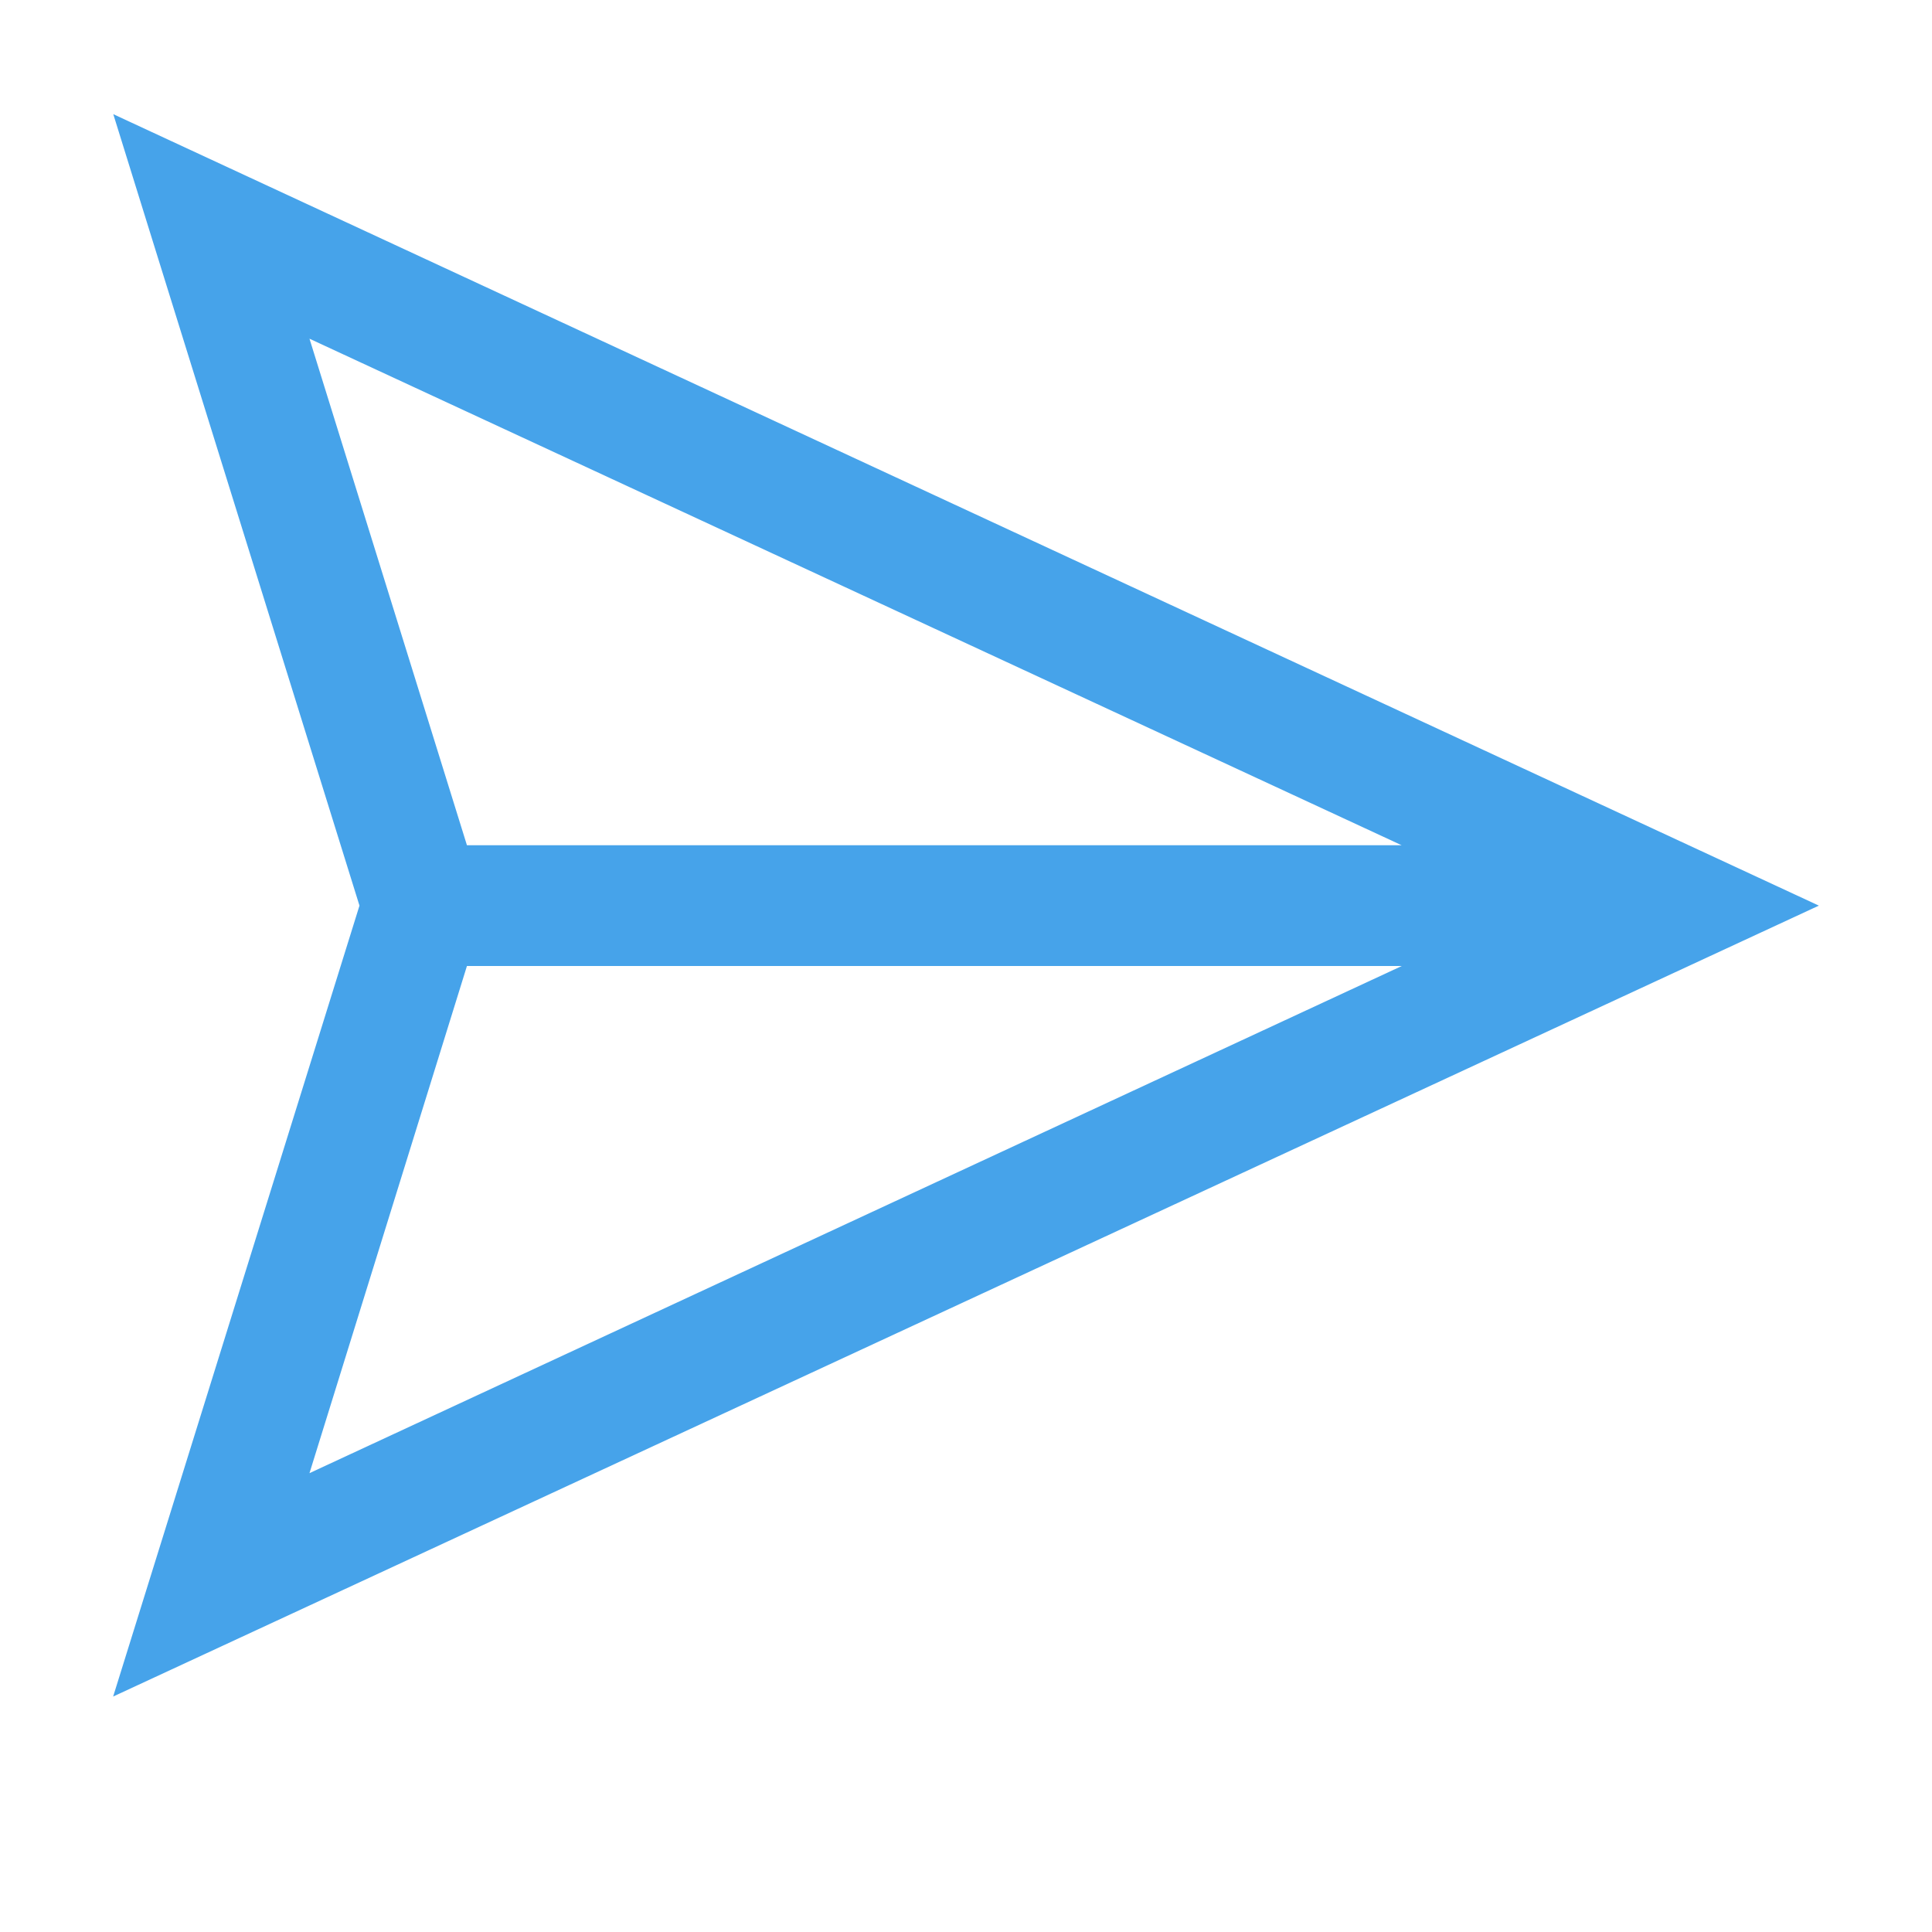
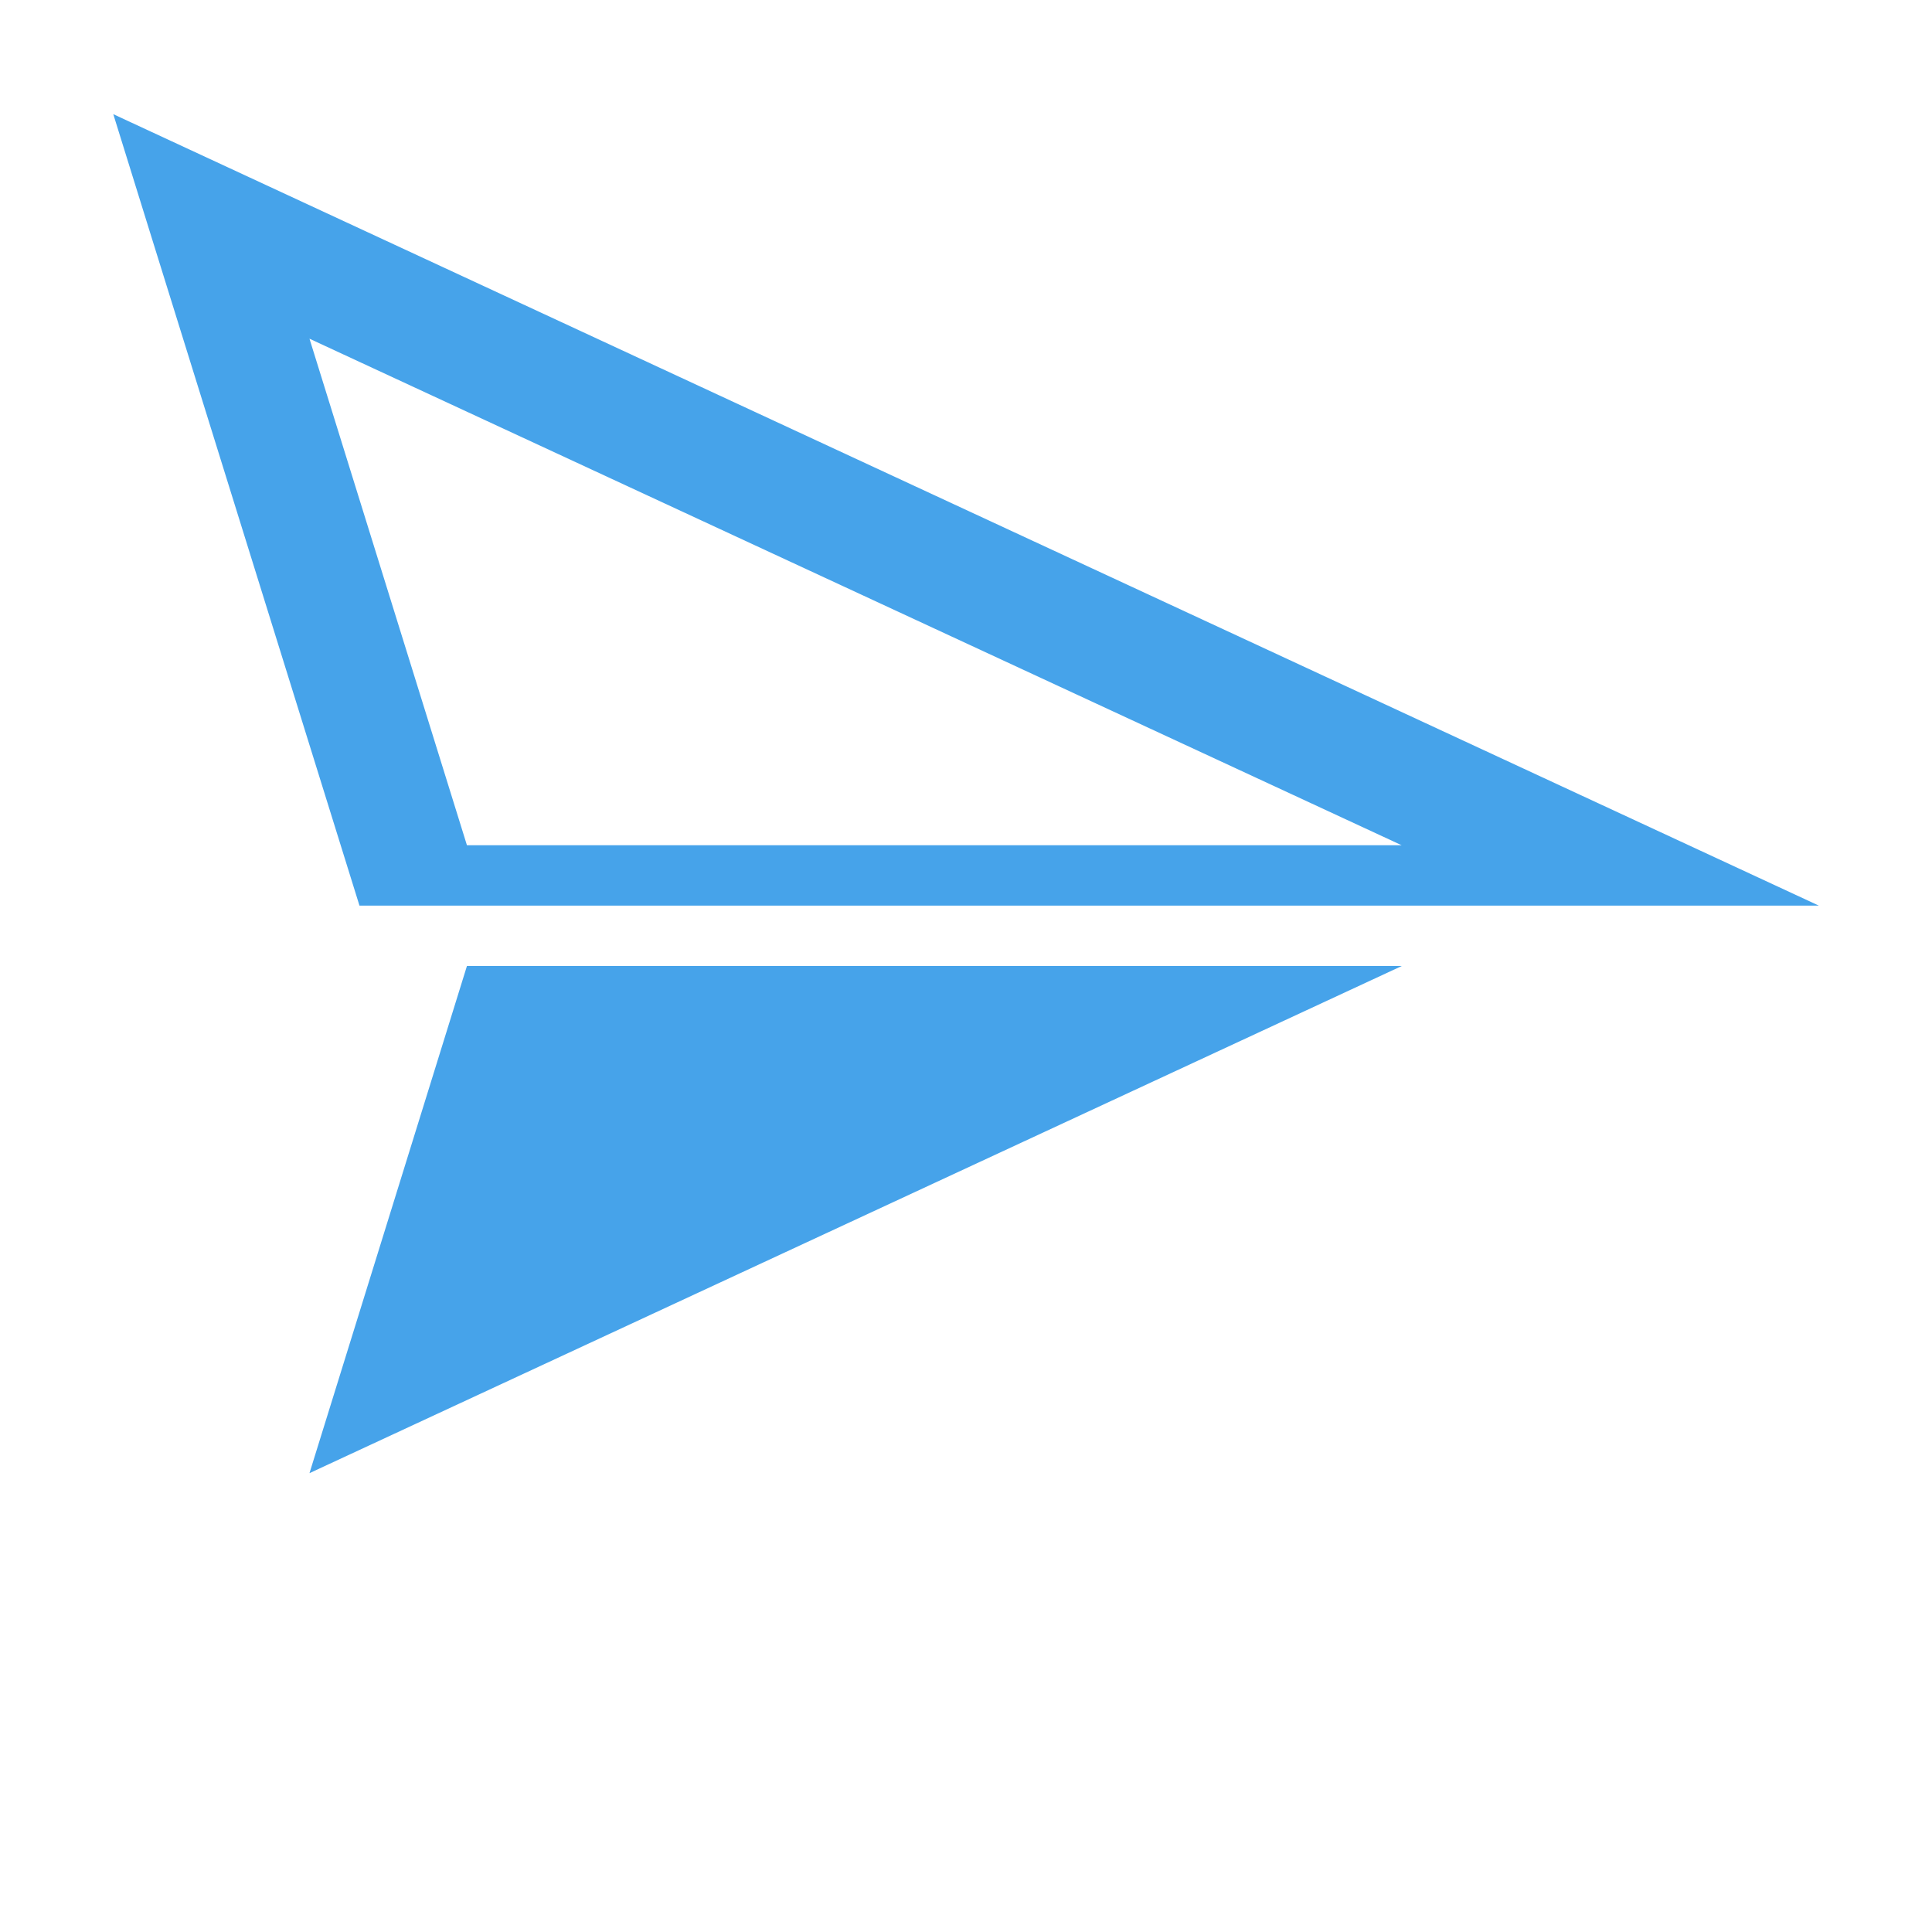
<svg xmlns="http://www.w3.org/2000/svg" width="16" height="16" fill="none">
-   <path d="M.938.945l.335 1.078L2.977 7.5l-2.04 6.55L15.063 7.5.937.945zm1.625 1.86L11.608 7H3.867L2.563 2.805zM3.867 8h7.742l-9.046 4.2L3.867 8z" fill="#46A3EA" />
+   <path d="M.938.945l.335 1.078L2.977 7.5L15.063 7.5.937.945zm1.625 1.86L11.608 7H3.867L2.563 2.805zM3.867 8h7.742l-9.046 4.2L3.867 8z" fill="#46A3EA" />
</svg>